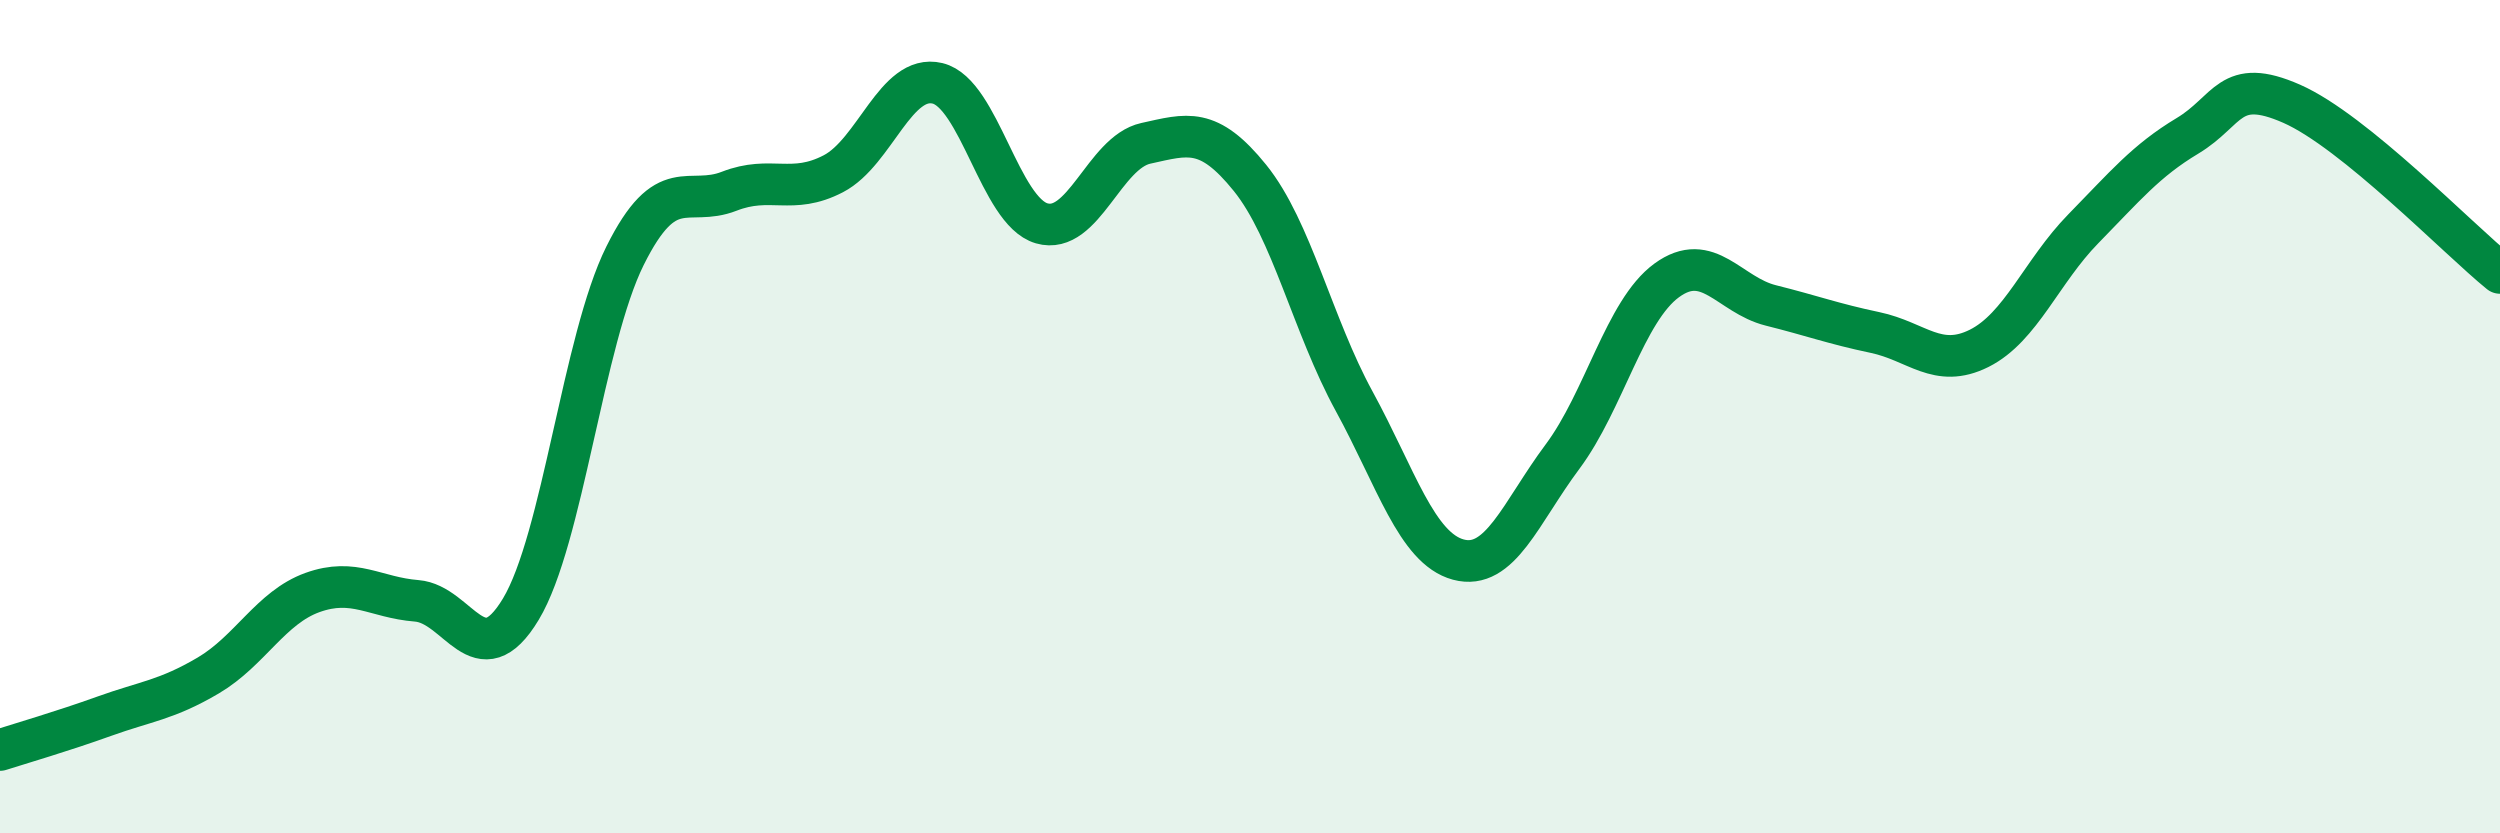
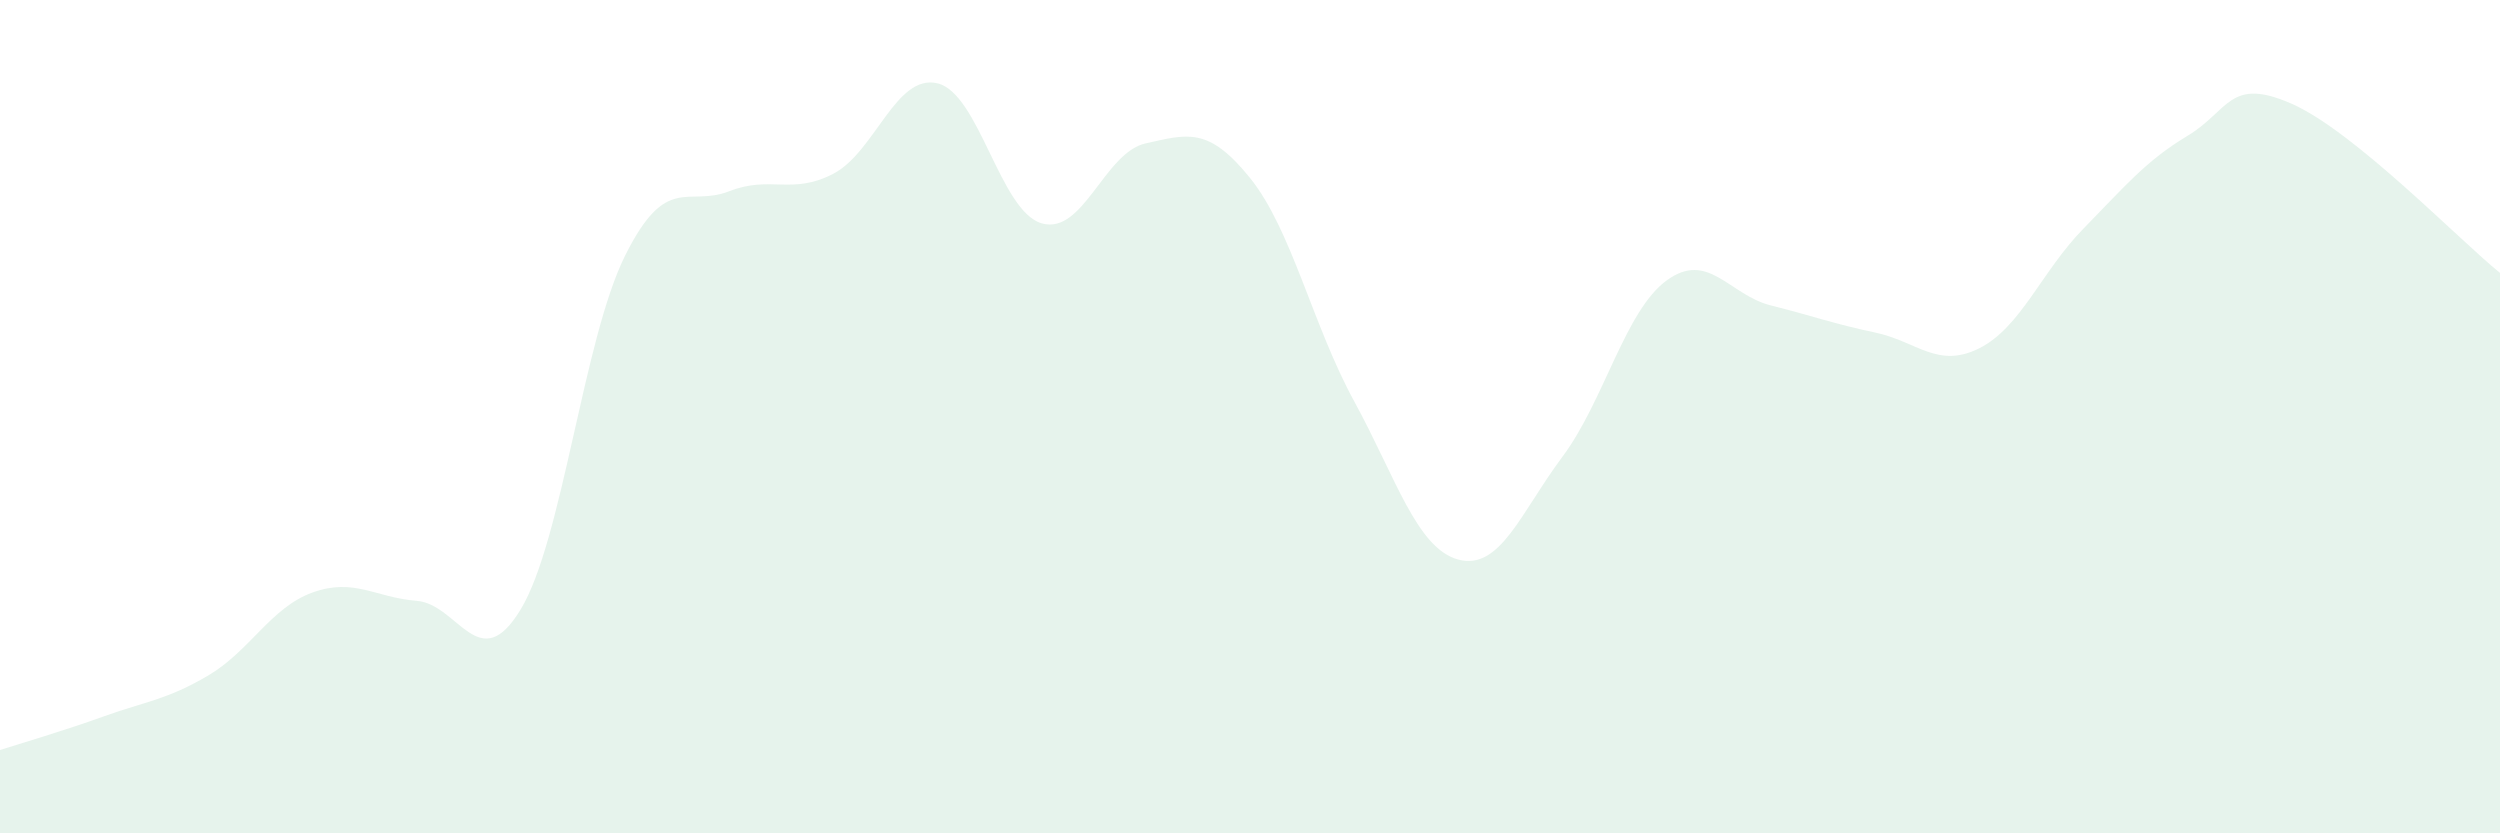
<svg xmlns="http://www.w3.org/2000/svg" width="60" height="20" viewBox="0 0 60 20">
  <path d="M 0,18 C 0.5,17.84 1.5,17.55 2.5,17.19 C 3.5,16.83 4,16.8 5,16.21 C 6,15.62 6.5,14.58 7.5,14.22 C 8.5,13.86 9,14.34 10,14.42 C 11,14.5 11.5,16.28 12.5,14.62 C 13.5,12.96 14,8.15 15,6.14 C 16,4.13 16.5,4.98 17.5,4.59 C 18.5,4.2 19,4.69 20,4.17 C 21,3.65 21.5,1.76 22.5,2 C 23.5,2.24 24,5.07 25,5.36 C 26,5.65 26.5,3.66 27.5,3.44 C 28.5,3.22 29,3.03 30,4.27 C 31,5.51 31.5,7.8 32.5,9.63 C 33.5,11.46 34,13.16 35,13.43 C 36,13.7 36.5,12.3 37.5,10.96 C 38.5,9.62 39,7.46 40,6.73 C 41,6 41.5,7.08 42.5,7.33 C 43.5,7.58 44,7.77 45,7.98 C 46,8.19 46.5,8.86 47.5,8.36 C 48.5,7.86 49,6.51 50,5.49 C 51,4.47 51.5,3.86 52.5,3.26 C 53.5,2.66 53.5,1.83 55,2.49 C 56.5,3.15 59,5.74 60,6.55L60 20L0 20Z" fill="#008740" opacity="0.1" stroke-linecap="round" stroke-linejoin="round" />
-   <path d="M 0,18 C 0.5,17.84 1.5,17.55 2.5,17.19 C 3.5,16.83 4,16.8 5,16.21 C 6,15.62 6.5,14.58 7.5,14.22 C 8.5,13.86 9,14.34 10,14.42 C 11,14.5 11.5,16.28 12.5,14.62 C 13.5,12.96 14,8.15 15,6.14 C 16,4.13 16.5,4.98 17.5,4.59 C 18.5,4.2 19,4.69 20,4.17 C 21,3.65 21.5,1.76 22.5,2 C 23.5,2.24 24,5.07 25,5.36 C 26,5.65 26.5,3.66 27.5,3.44 C 28.5,3.22 29,3.03 30,4.27 C 31,5.51 31.5,7.8 32.5,9.63 C 33.5,11.46 34,13.16 35,13.43 C 36,13.7 36.5,12.3 37.5,10.96 C 38.5,9.62 39,7.46 40,6.73 C 41,6 41.5,7.08 42.5,7.33 C 43.5,7.58 44,7.77 45,7.98 C 46,8.19 46.5,8.86 47.5,8.36 C 48.5,7.86 49,6.51 50,5.49 C 51,4.47 51.5,3.86 52.5,3.26 C 53.5,2.66 53.5,1.83 55,2.49 C 56.5,3.15 59,5.74 60,6.55" stroke="#008740" stroke-width="1" fill="none" stroke-linecap="round" stroke-linejoin="round" />
</svg>